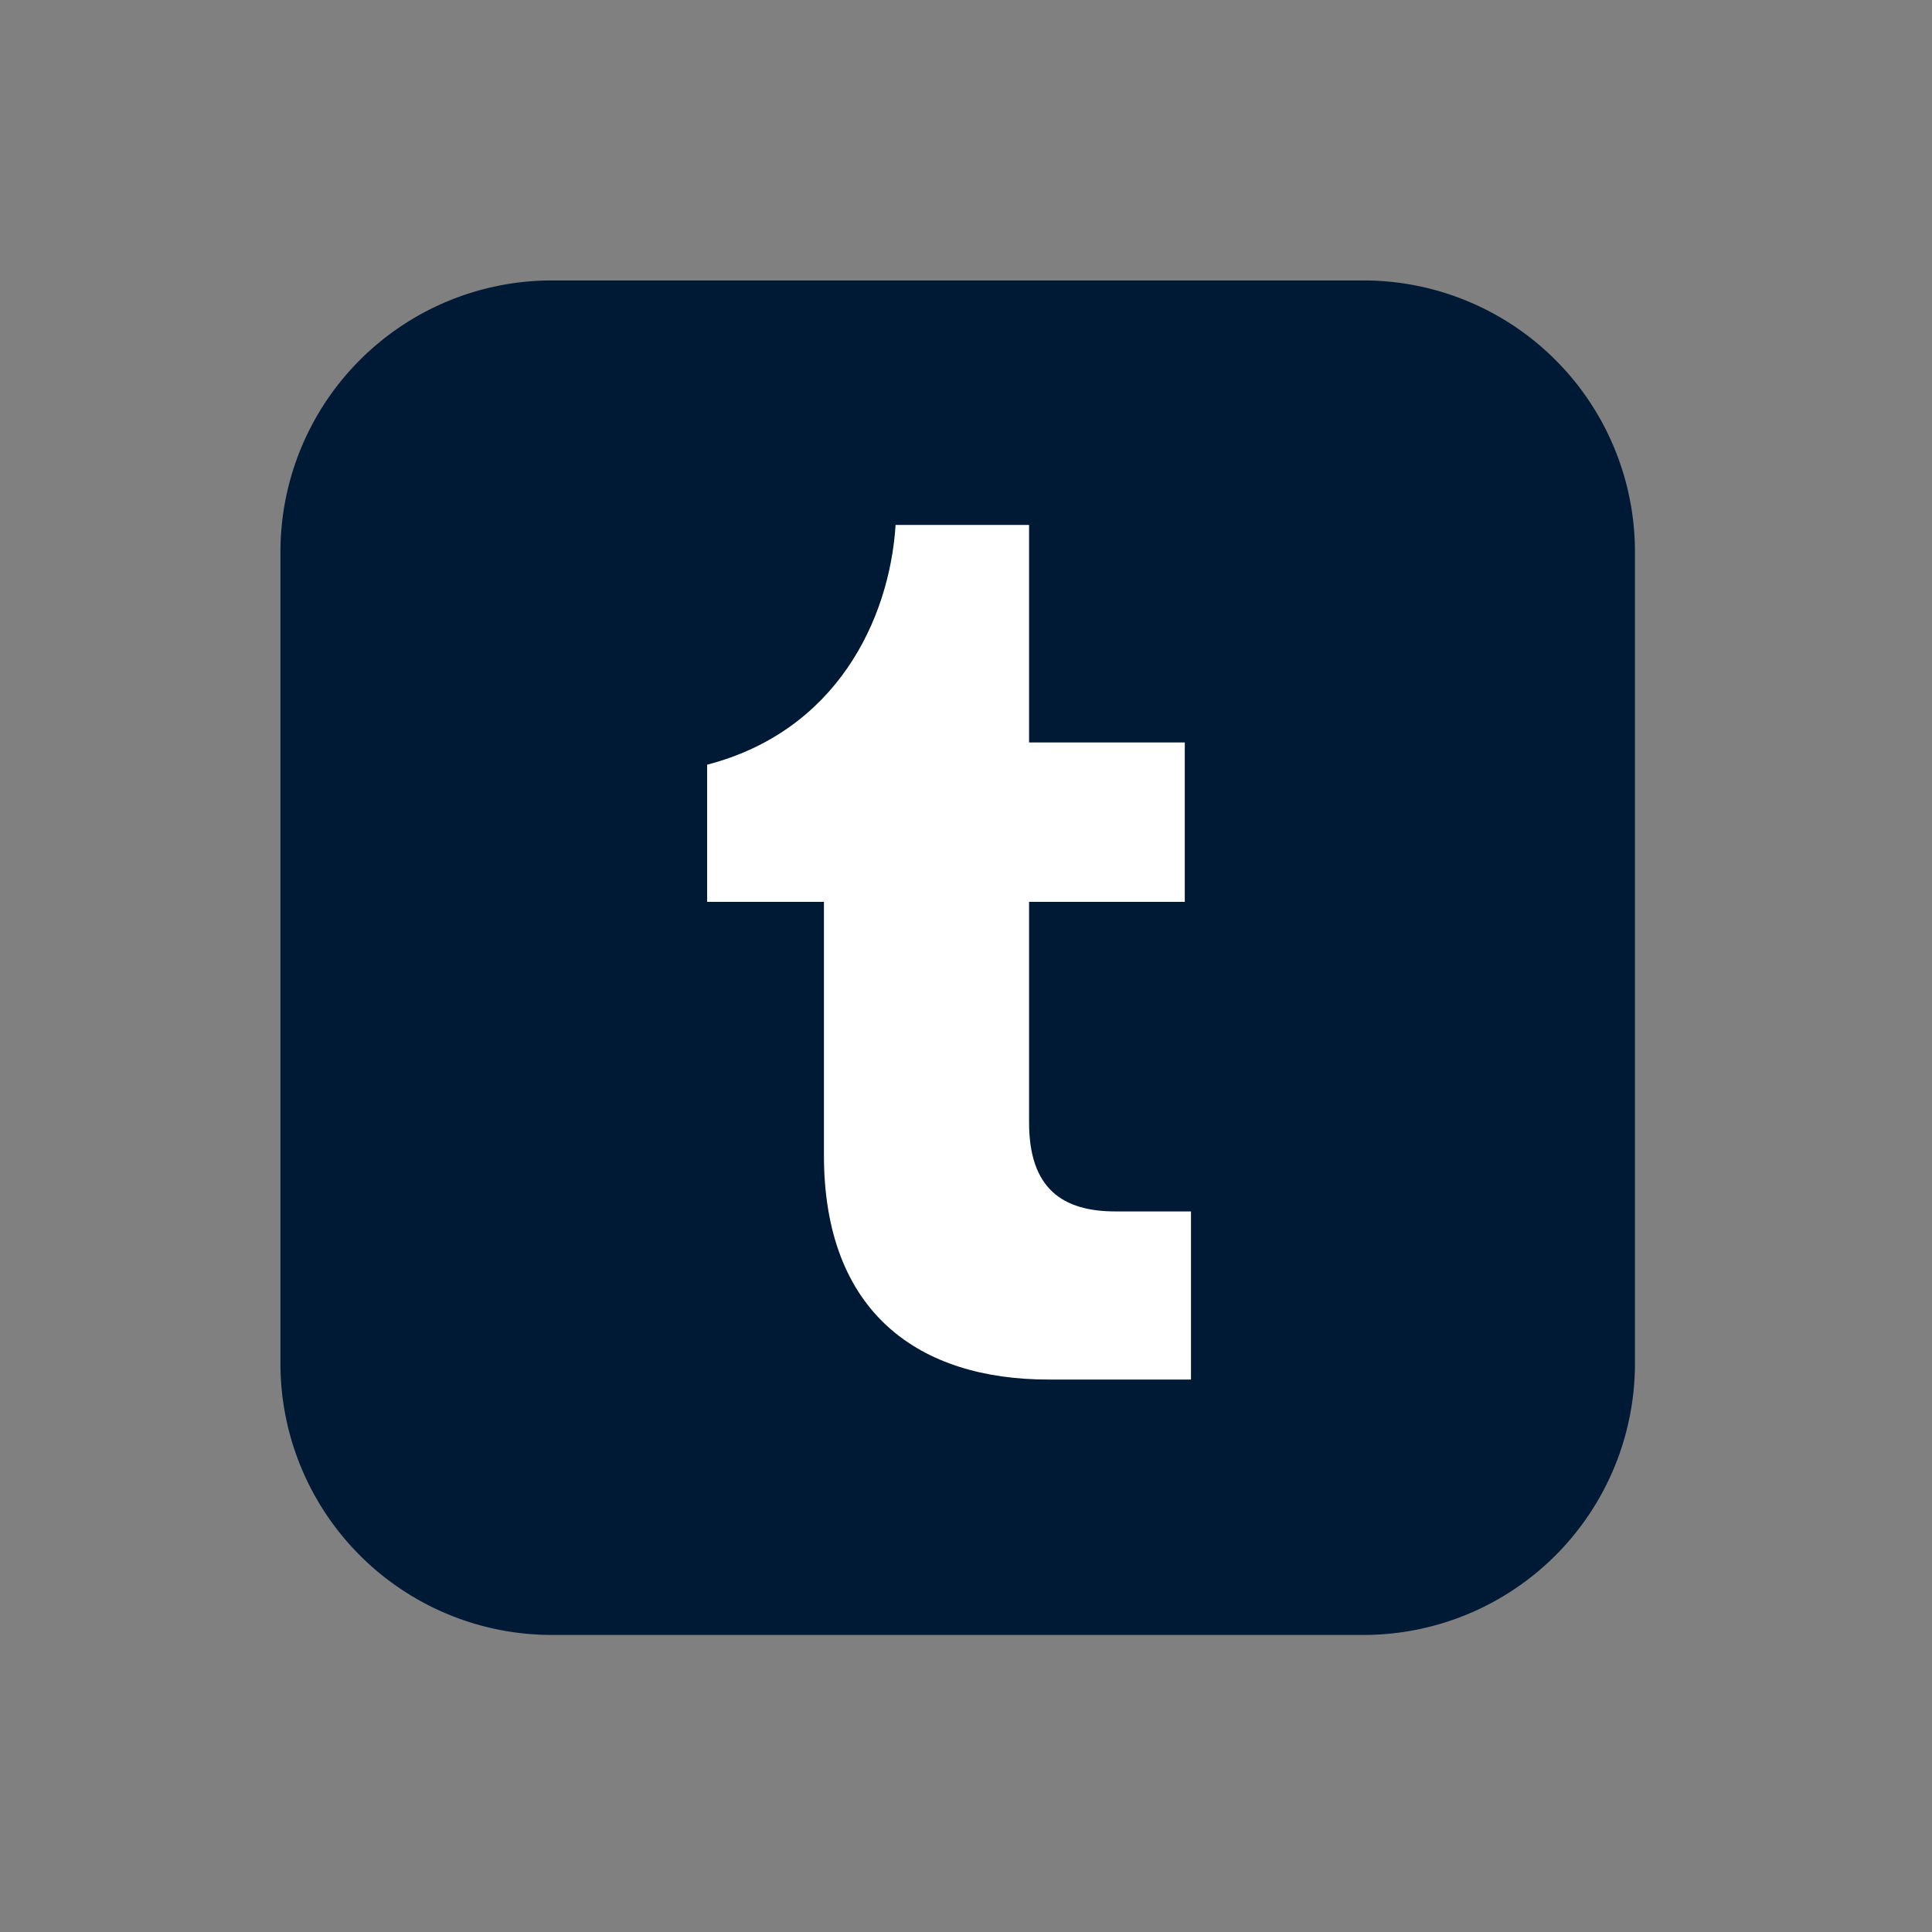
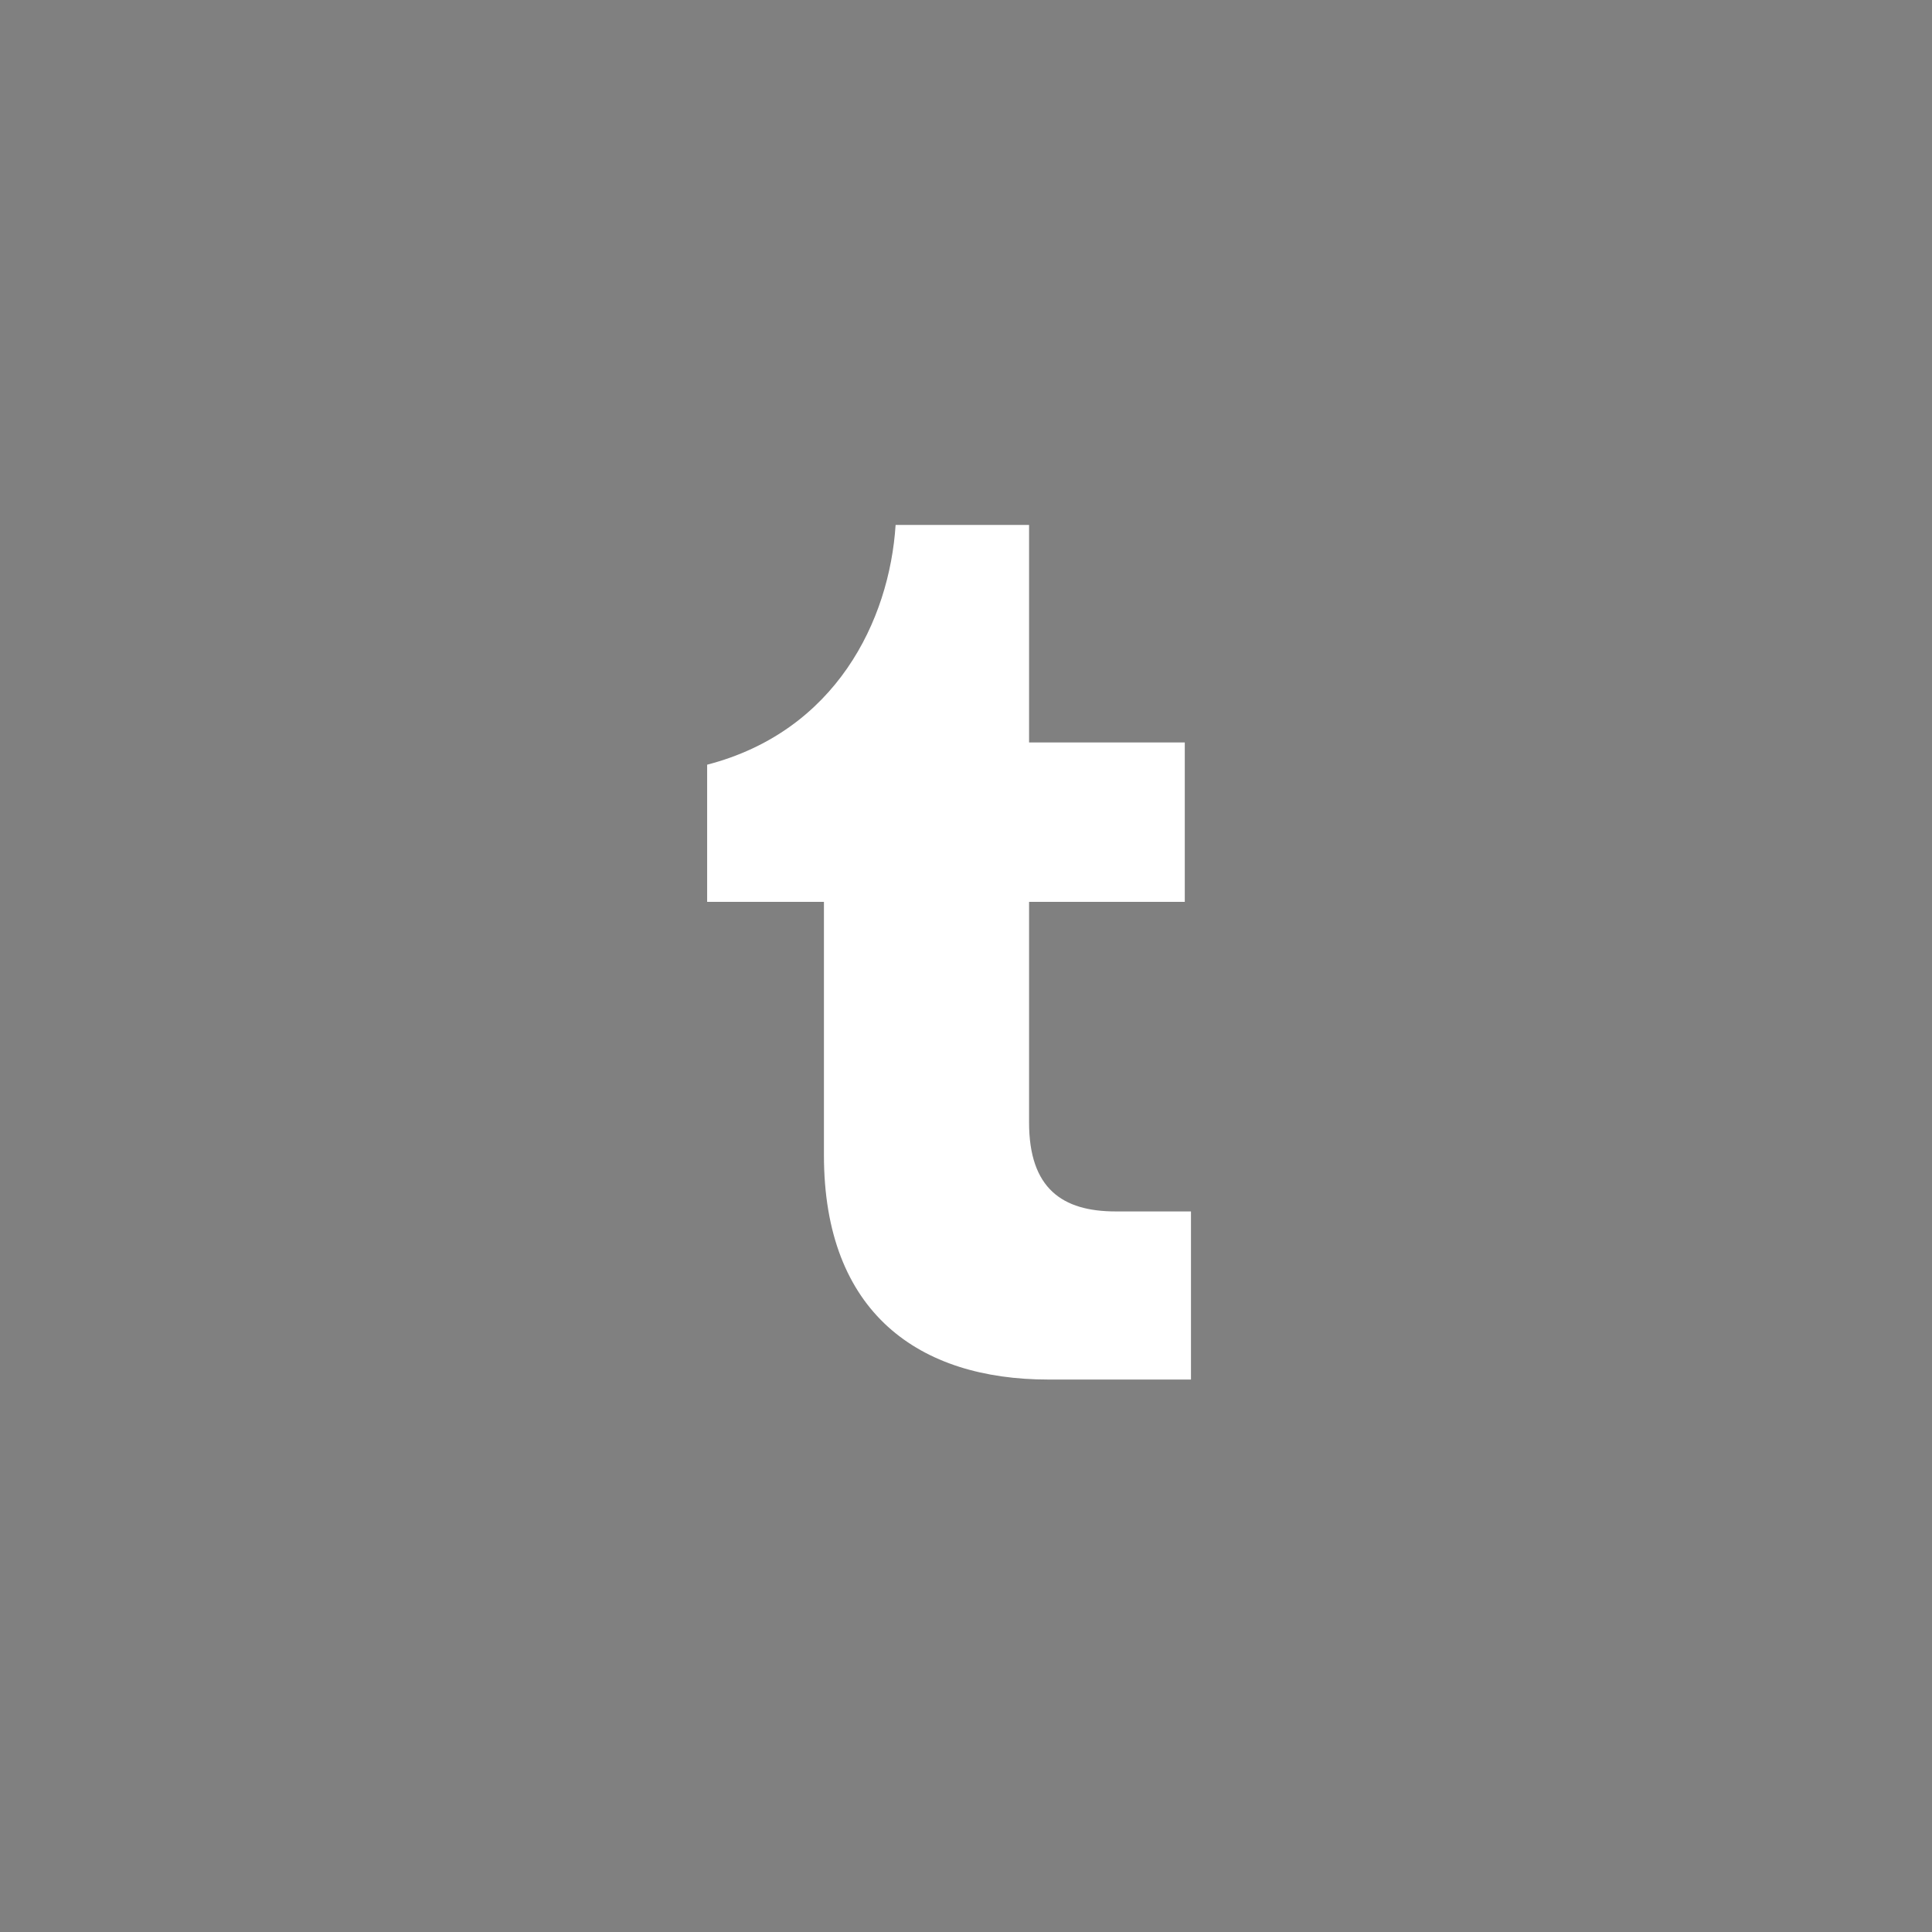
<svg xmlns="http://www.w3.org/2000/svg" width="62" height="62" fill="none">
  <rect width="100%" height="100%" fill="#808080" stroke="none" />
-   <path d="M43.787 9H17.68A8.71 8.71 0 0 0 9 17.68v26.107a8.71 8.71 0 0 0 8.68 8.68h26.107a8.71 8.71 0 0 0 8.68-8.68V17.68A8.71 8.71 0 0 0 43.787 9z" fill="#001935" />
  <path d="M38.221 44.271H33.64c-4.125 0-7.199-2.122-7.199-7.199v-8.13h-3.748V24.54c4.125-1.071 5.85-4.621 6.048-7.694h4.283v6.98h4.997v5.116h-4.997v7.079c0 2.122 1.071 2.855 2.776 2.855h2.42v5.394z" fill="#fff" />
</svg>